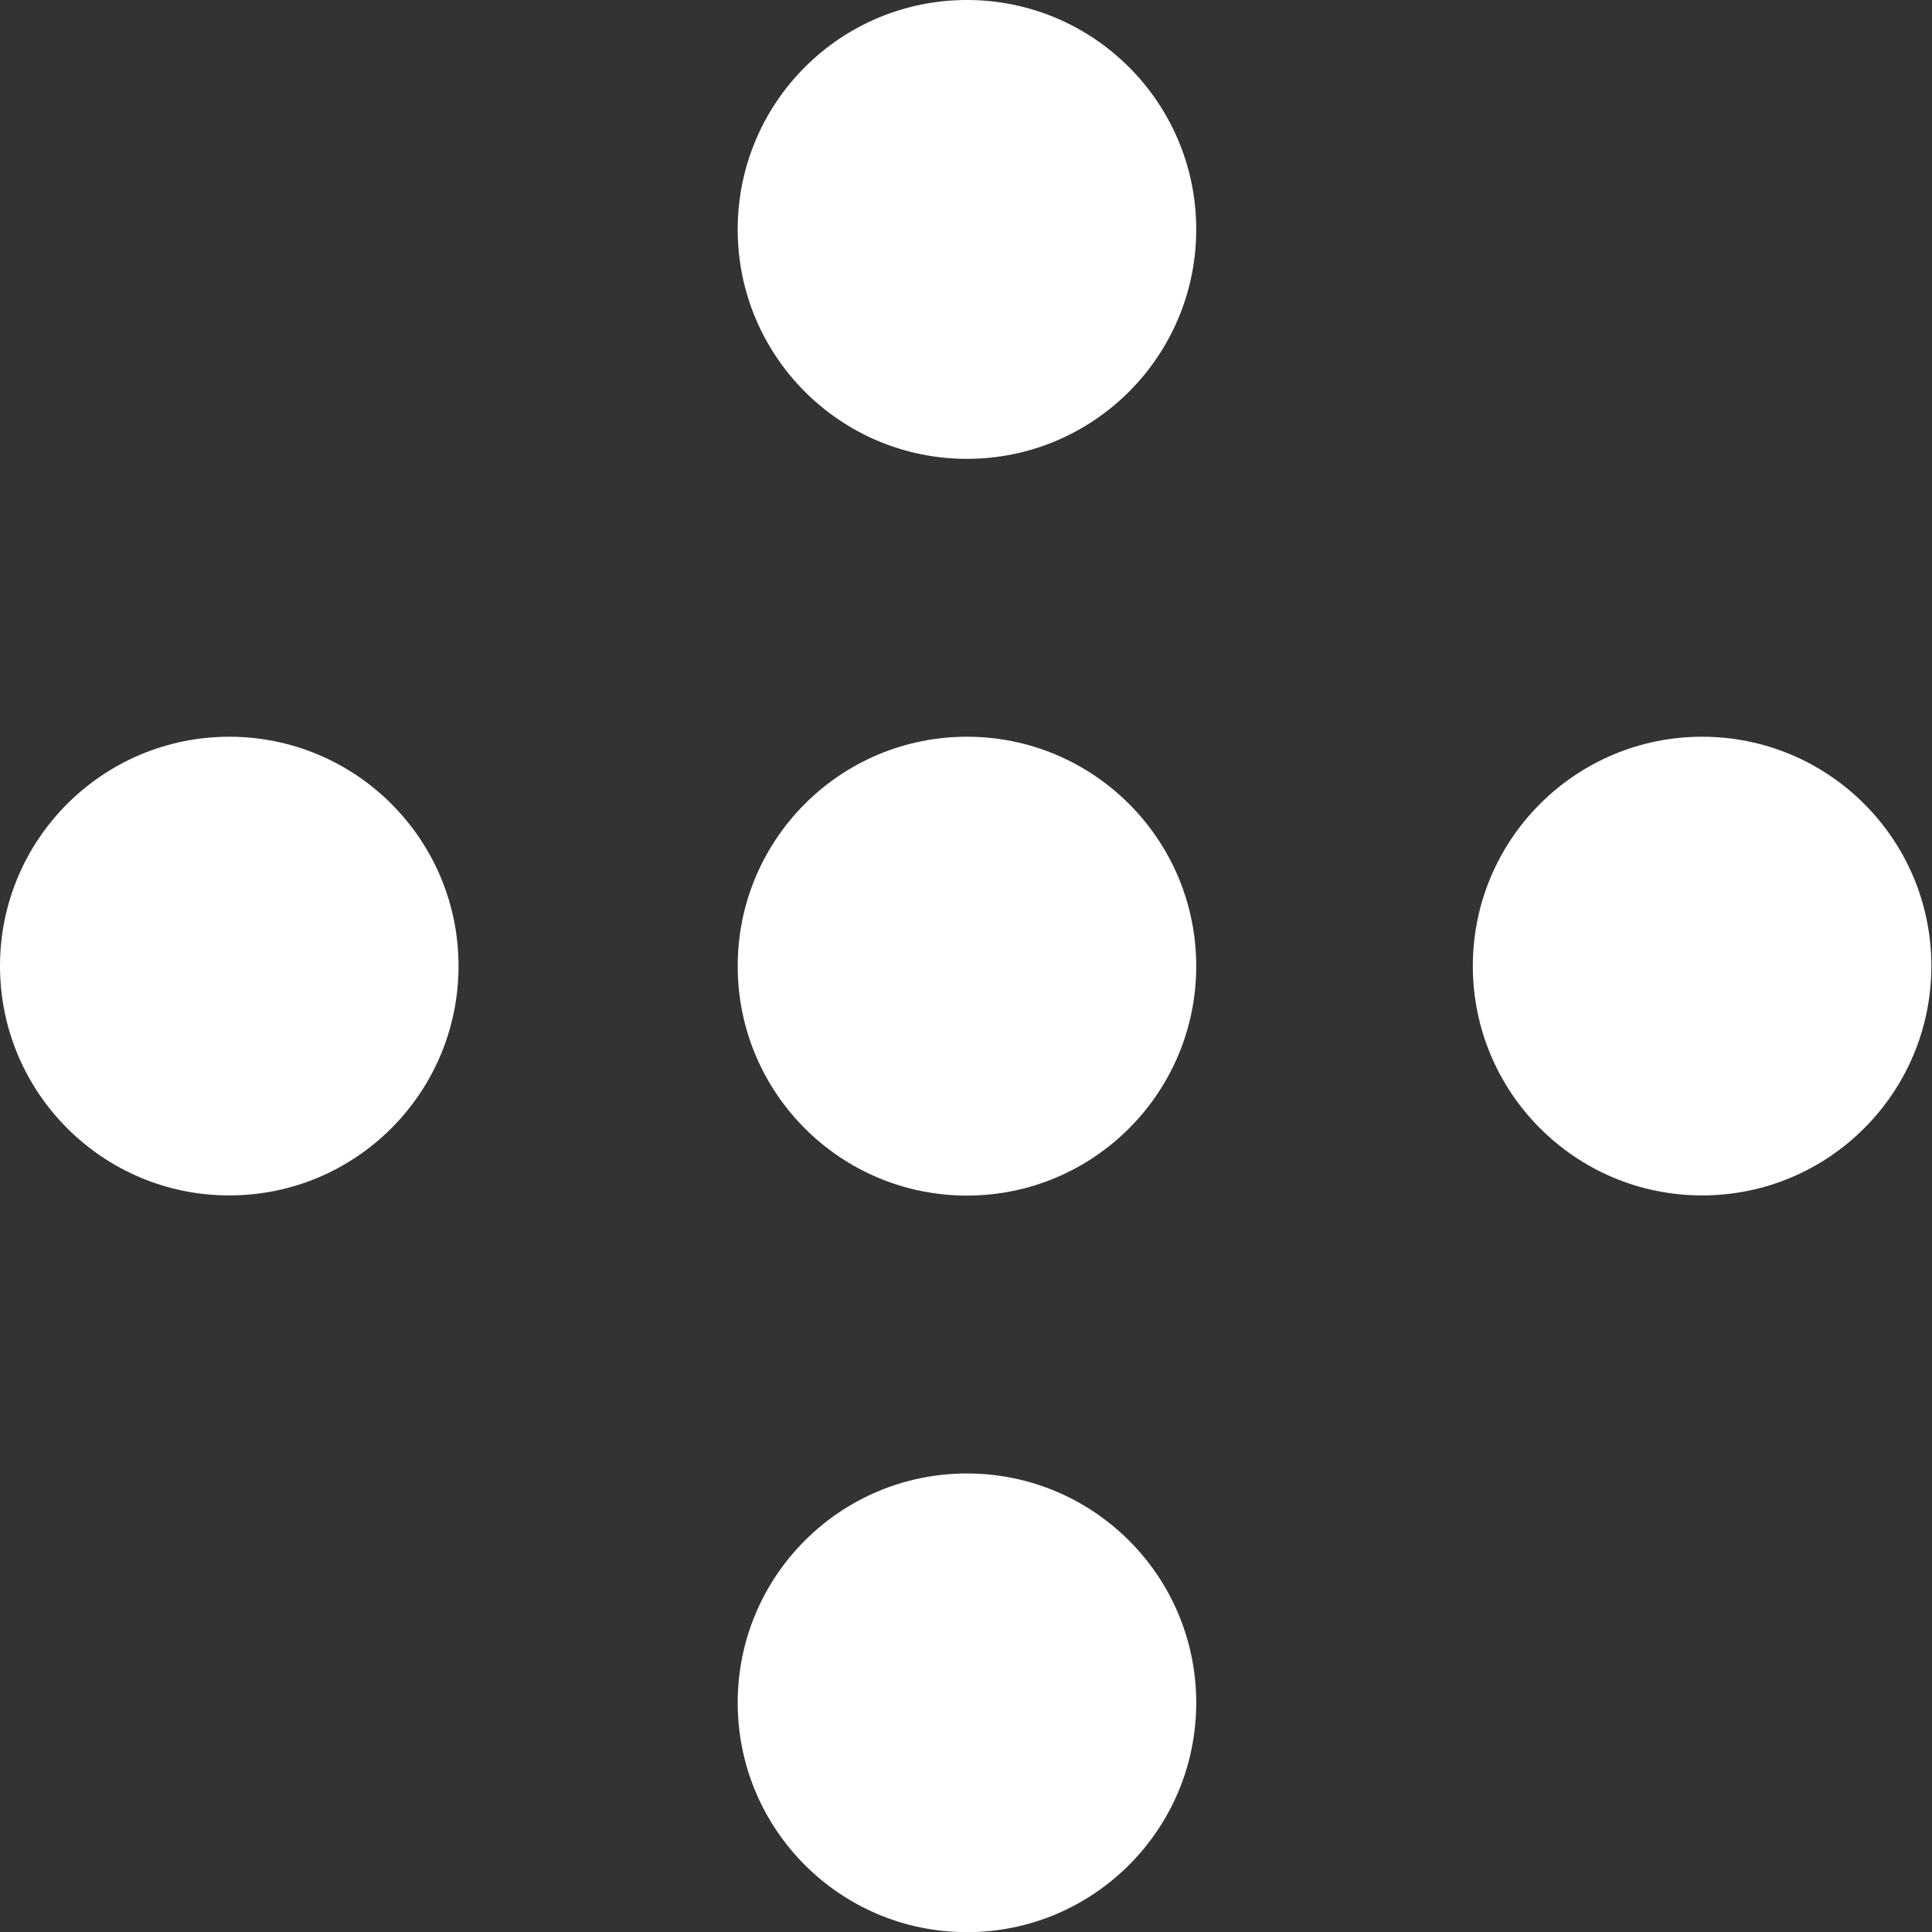
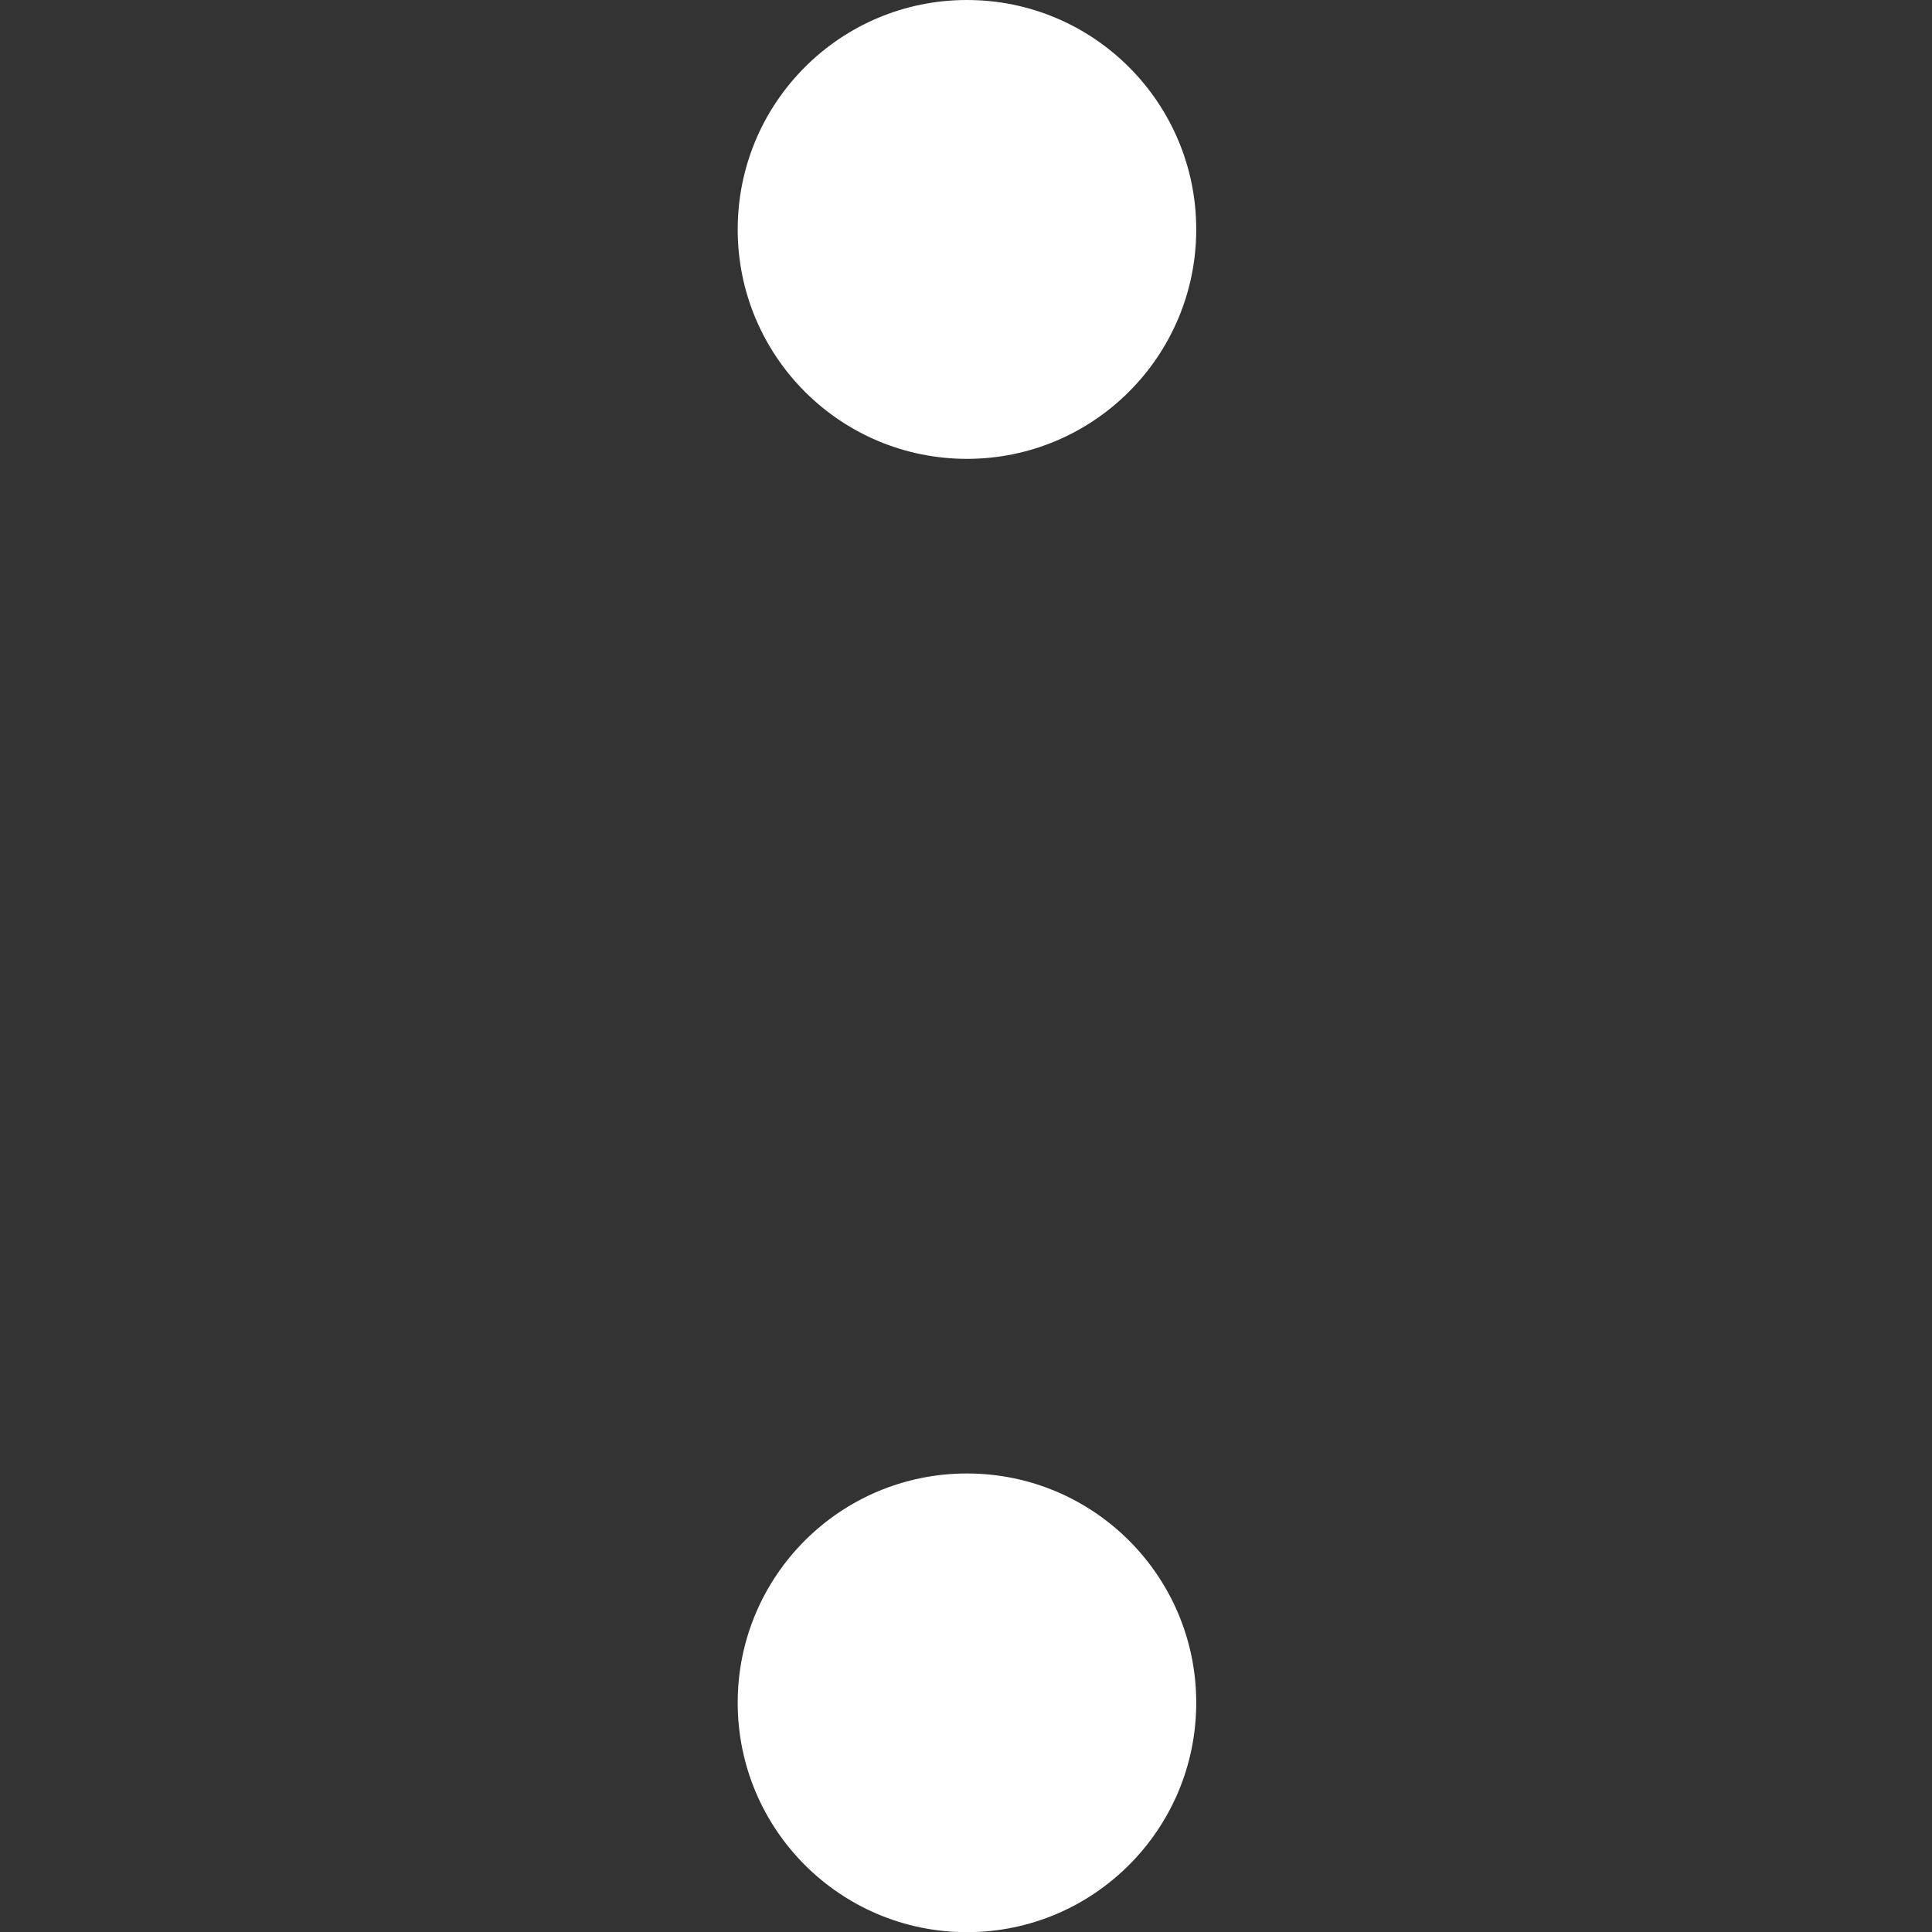
<svg xmlns="http://www.w3.org/2000/svg" width="12" height="12" viewBox="0 0 12 12" fill="none">
  <rect x="0" y="0" width="12" height="12" fill="#333333" stroke="none" />
  <path d="M7.43 1.425C7.43 2.212 6.792 2.85 6.006 2.85C5.219 2.85 4.582 2.212 4.582 1.425C4.582 0.638 5.219 0 6.006 0C6.792 0 7.43 0.638 7.43 1.425Z" fill="white" />
-   <path d="M7.43 6.001C7.43 6.788 6.792 7.426 6.006 7.426C5.219 7.426 4.582 6.788 4.582 6.001C4.582 5.214 5.219 4.576 6.006 4.576C6.792 4.576 7.43 5.214 7.43 6.001Z" fill="white" />
  <path d="M7.43 10.576C7.43 11.363 6.792 12.001 6.006 12.001C5.219 12.001 4.582 11.363 4.582 10.576C4.582 9.789 5.219 9.152 6.006 9.152C6.792 9.152 7.43 9.789 7.43 10.576Z" fill="white" />
-   <path d="M10.572 7.425C9.786 7.425 9.148 6.787 9.148 6C9.148 5.214 9.786 4.576 10.572 4.576C11.359 4.576 11.996 5.214 11.996 6C11.996 6.787 11.359 7.425 10.572 7.425Z" fill="white" />
-   <path d="M1.424 7.425C0.638 7.425 0 6.787 0 6C0 5.214 0.638 4.576 1.424 4.576C2.211 4.576 2.848 5.214 2.848 6C2.848 6.787 2.211 7.425 1.424 7.425Z" fill="white" />
</svg>